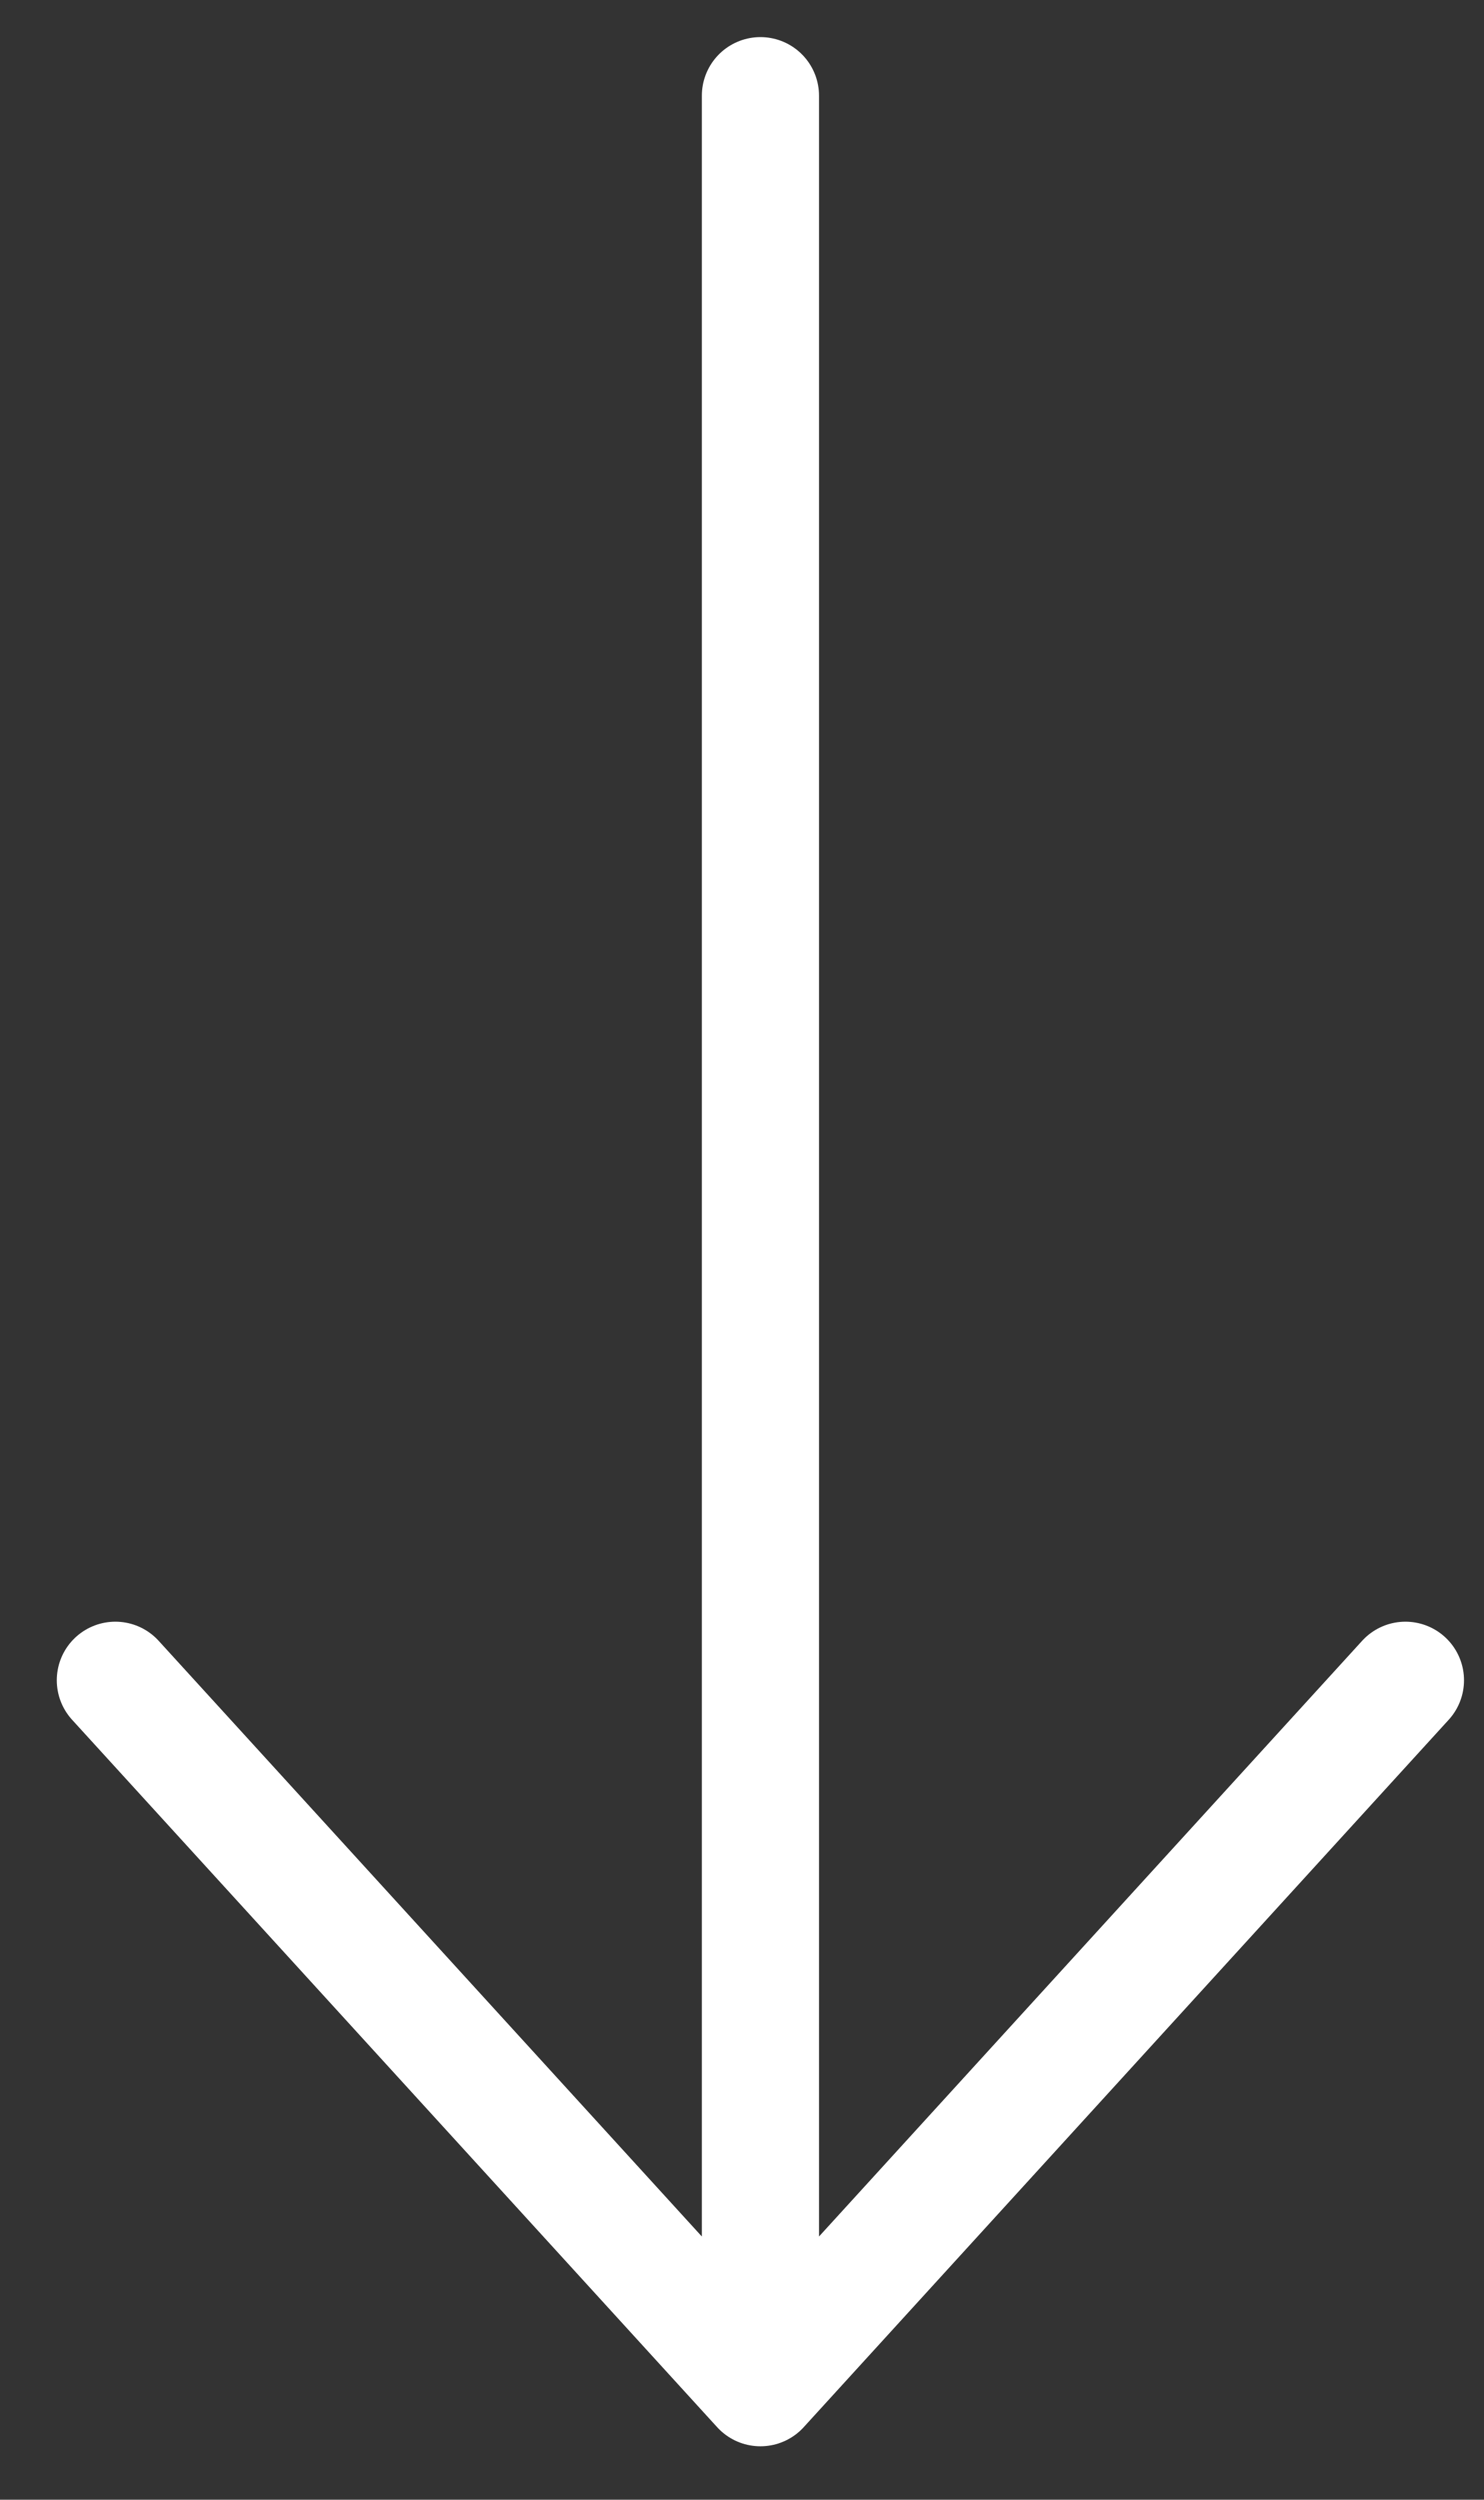
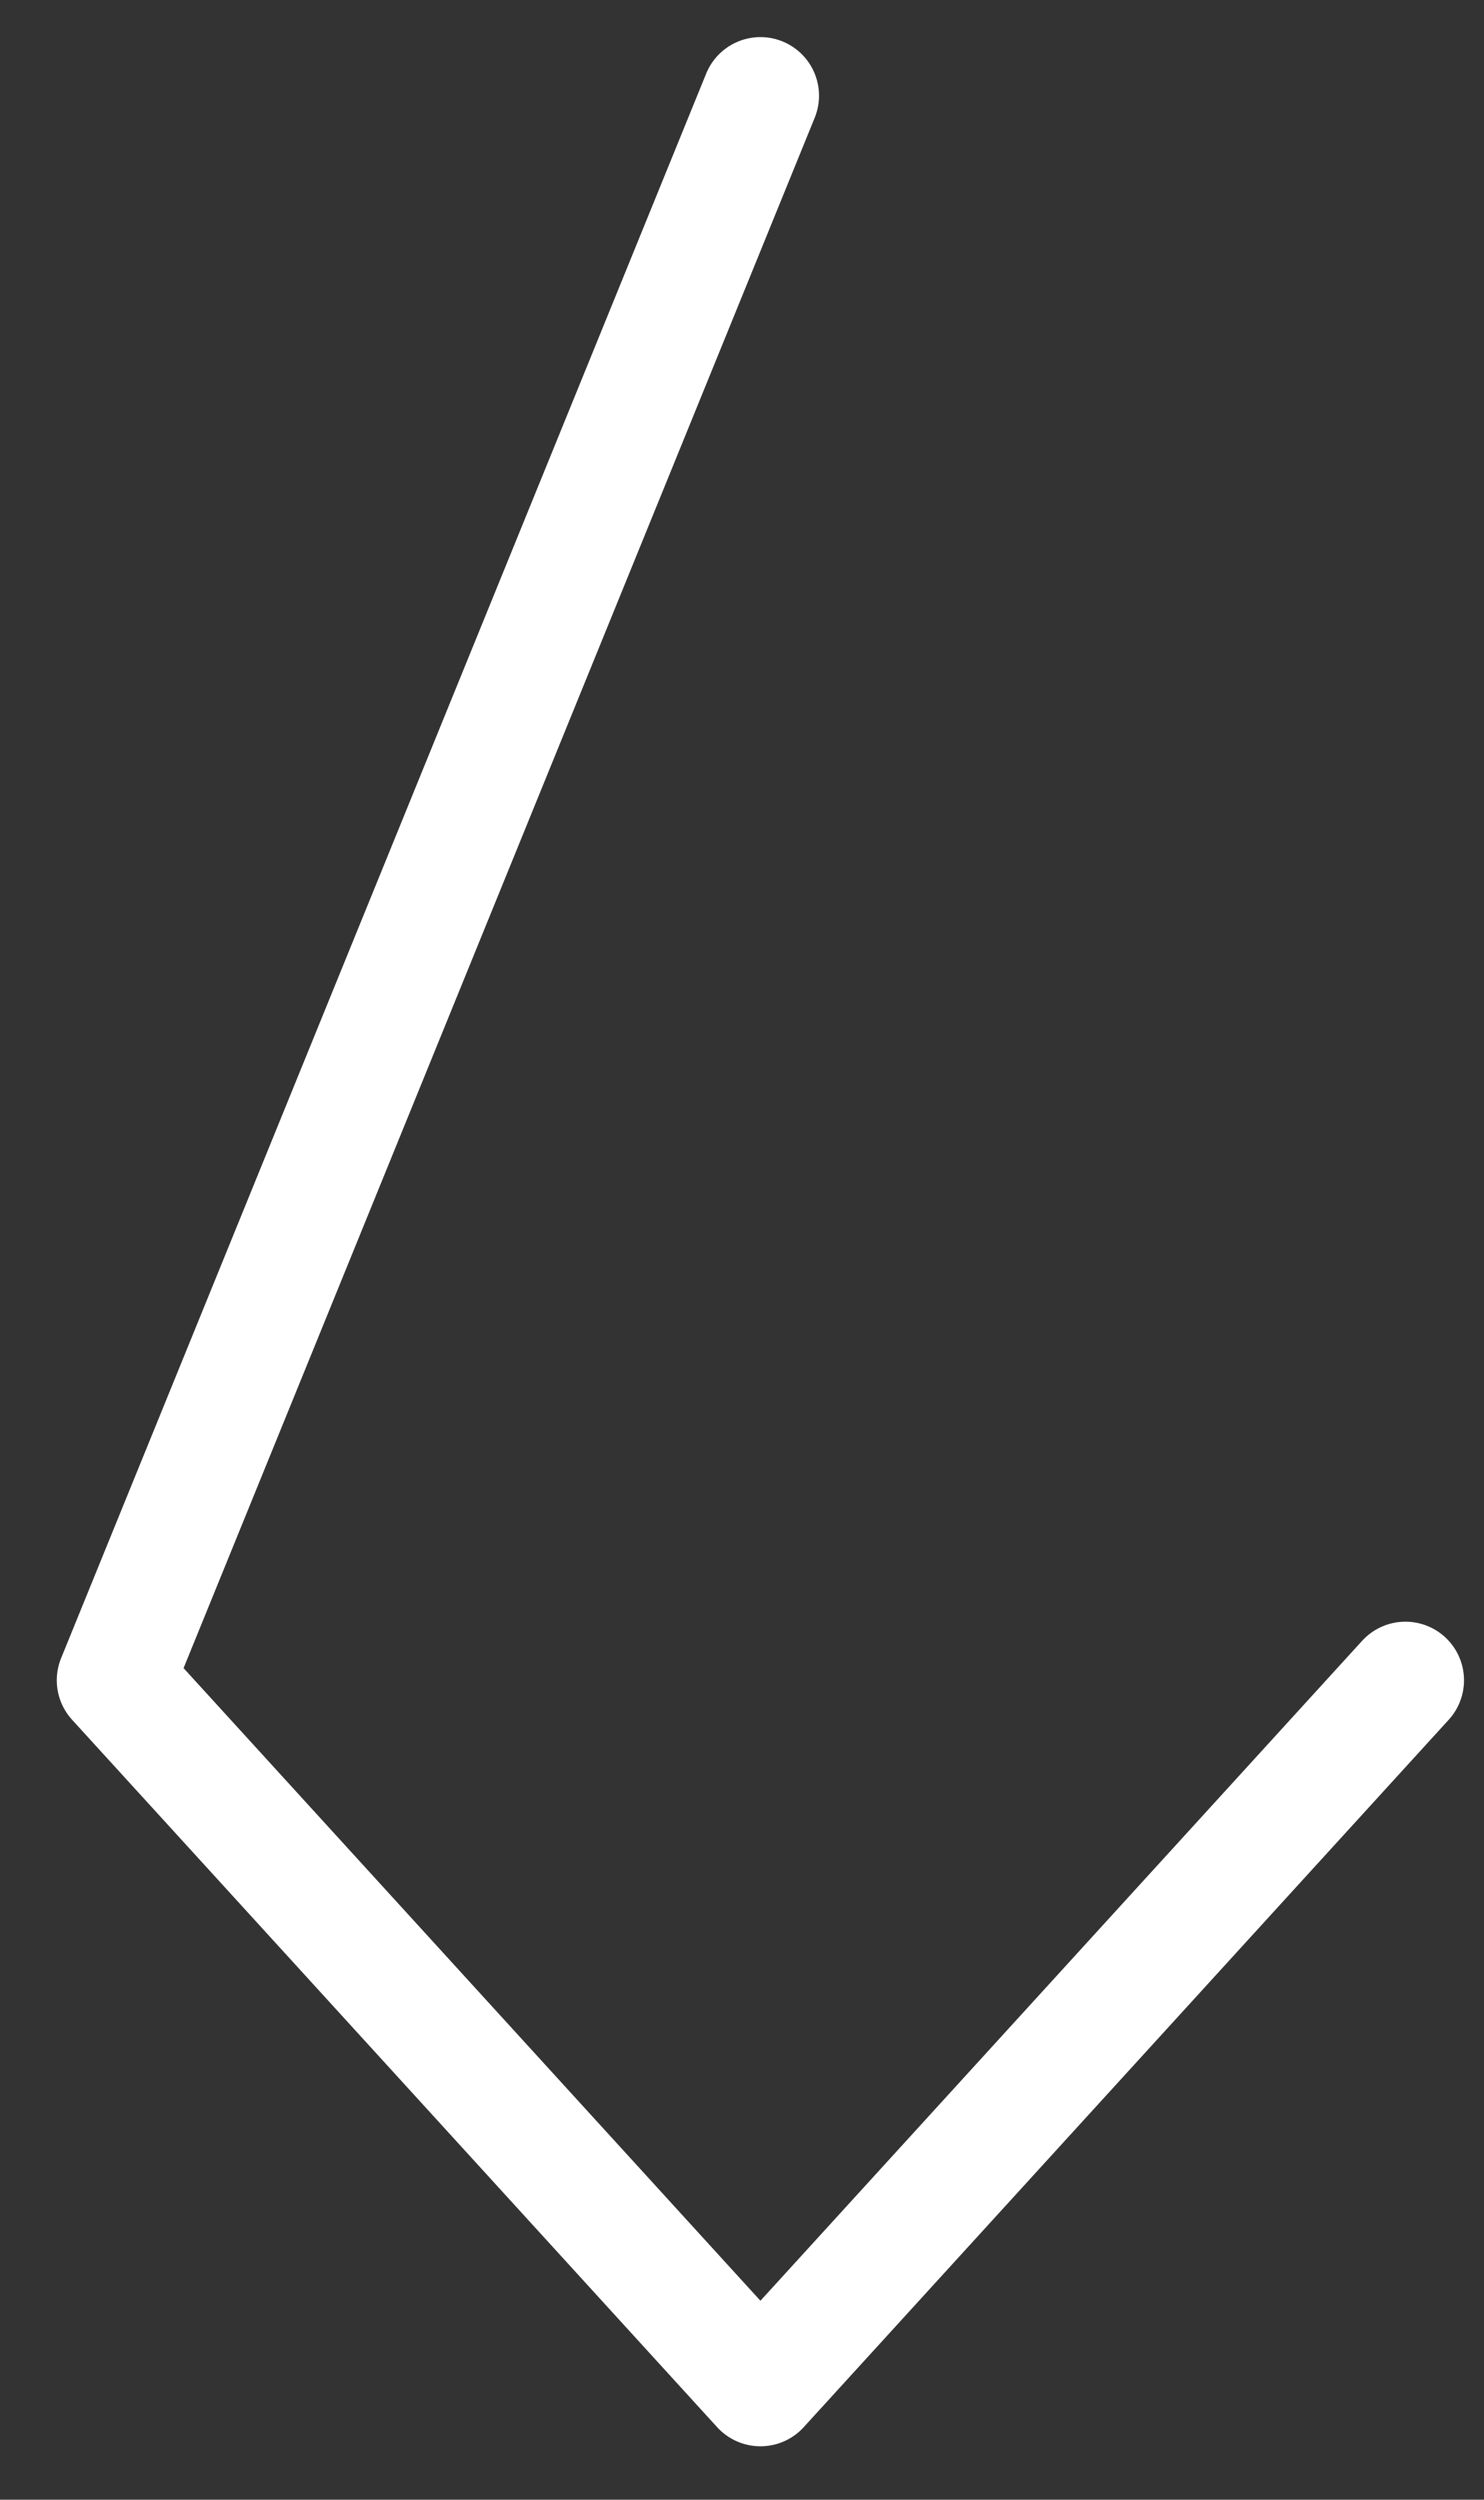
<svg xmlns="http://www.w3.org/2000/svg" width="19" height="32" viewBox="0 0 19 32" fill="none">
  <rect x="0" y="0" width="19" height="32" fill="#333333" stroke="none" />
-   <path d="M17.994 21.51L9.736 30.566M9.736 30.566L1.477 21.51M9.736 30.566L9.736 1.225" stroke="white" stroke-width="1.5" stroke-linecap="round" stroke-linejoin="round" />
+   <path d="M17.994 21.51L9.736 30.566M9.736 30.566L1.477 21.51L9.736 1.225" stroke="white" stroke-width="1.5" stroke-linecap="round" stroke-linejoin="round" />
</svg>